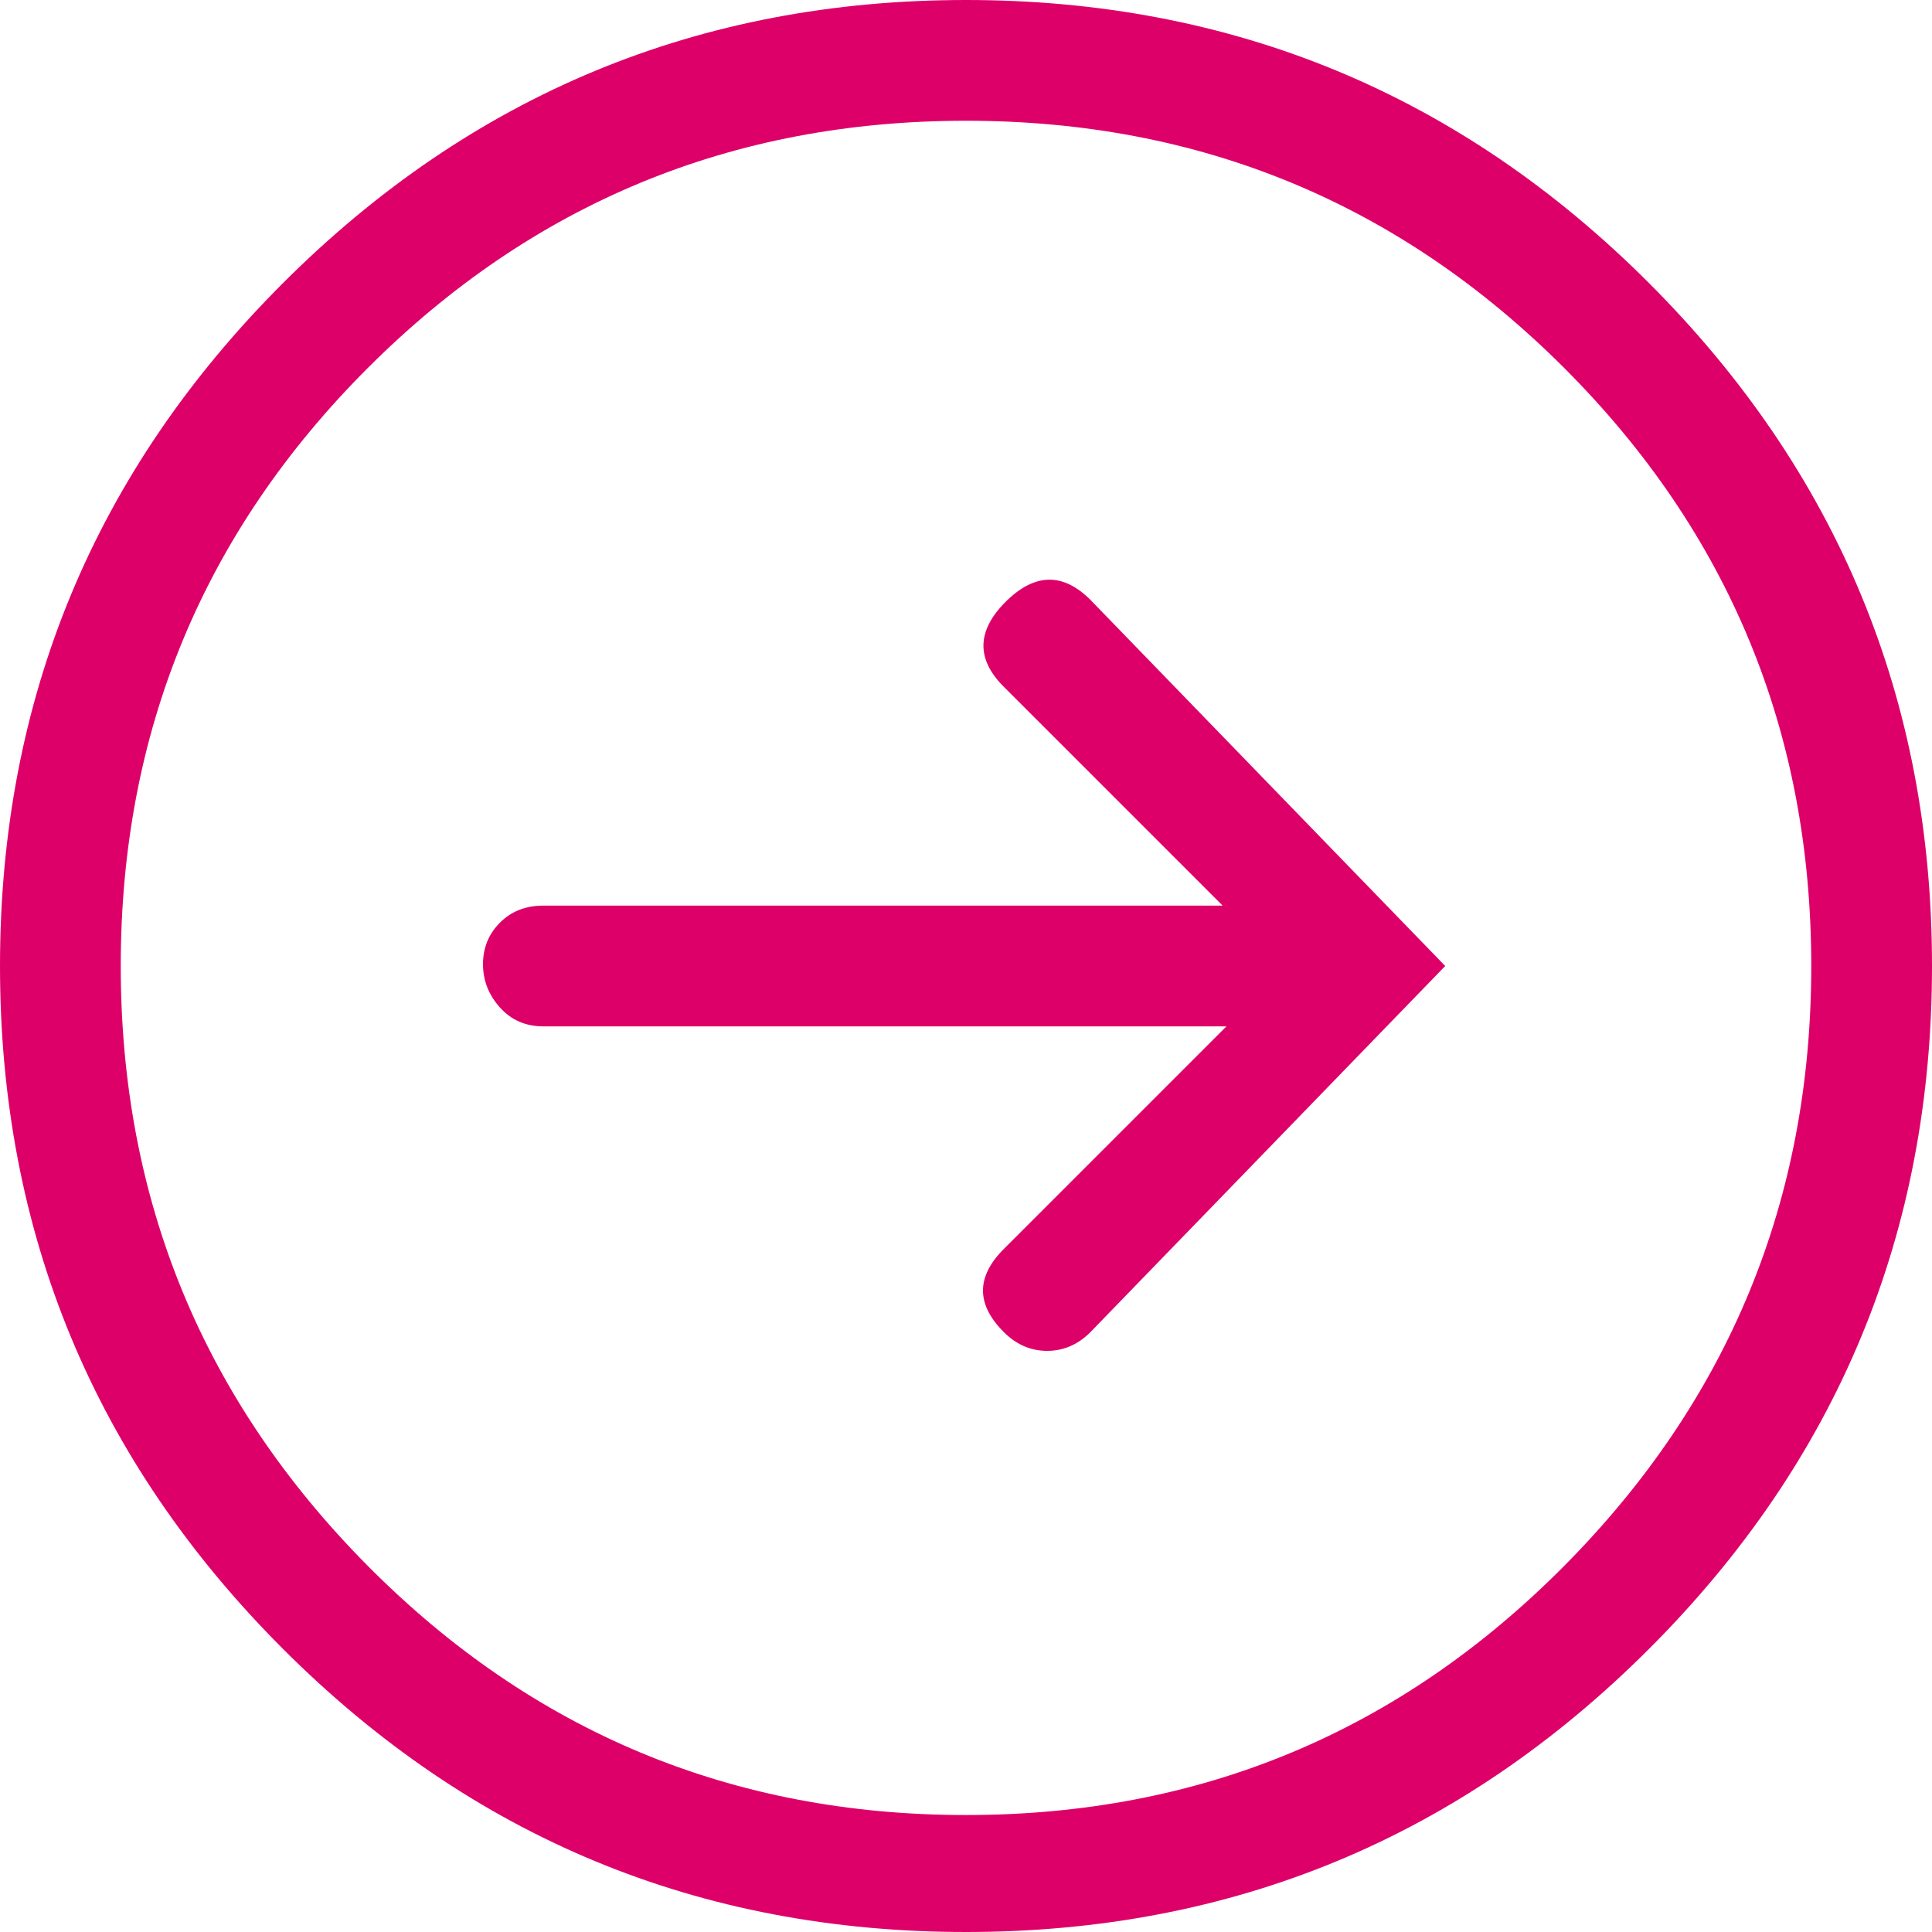
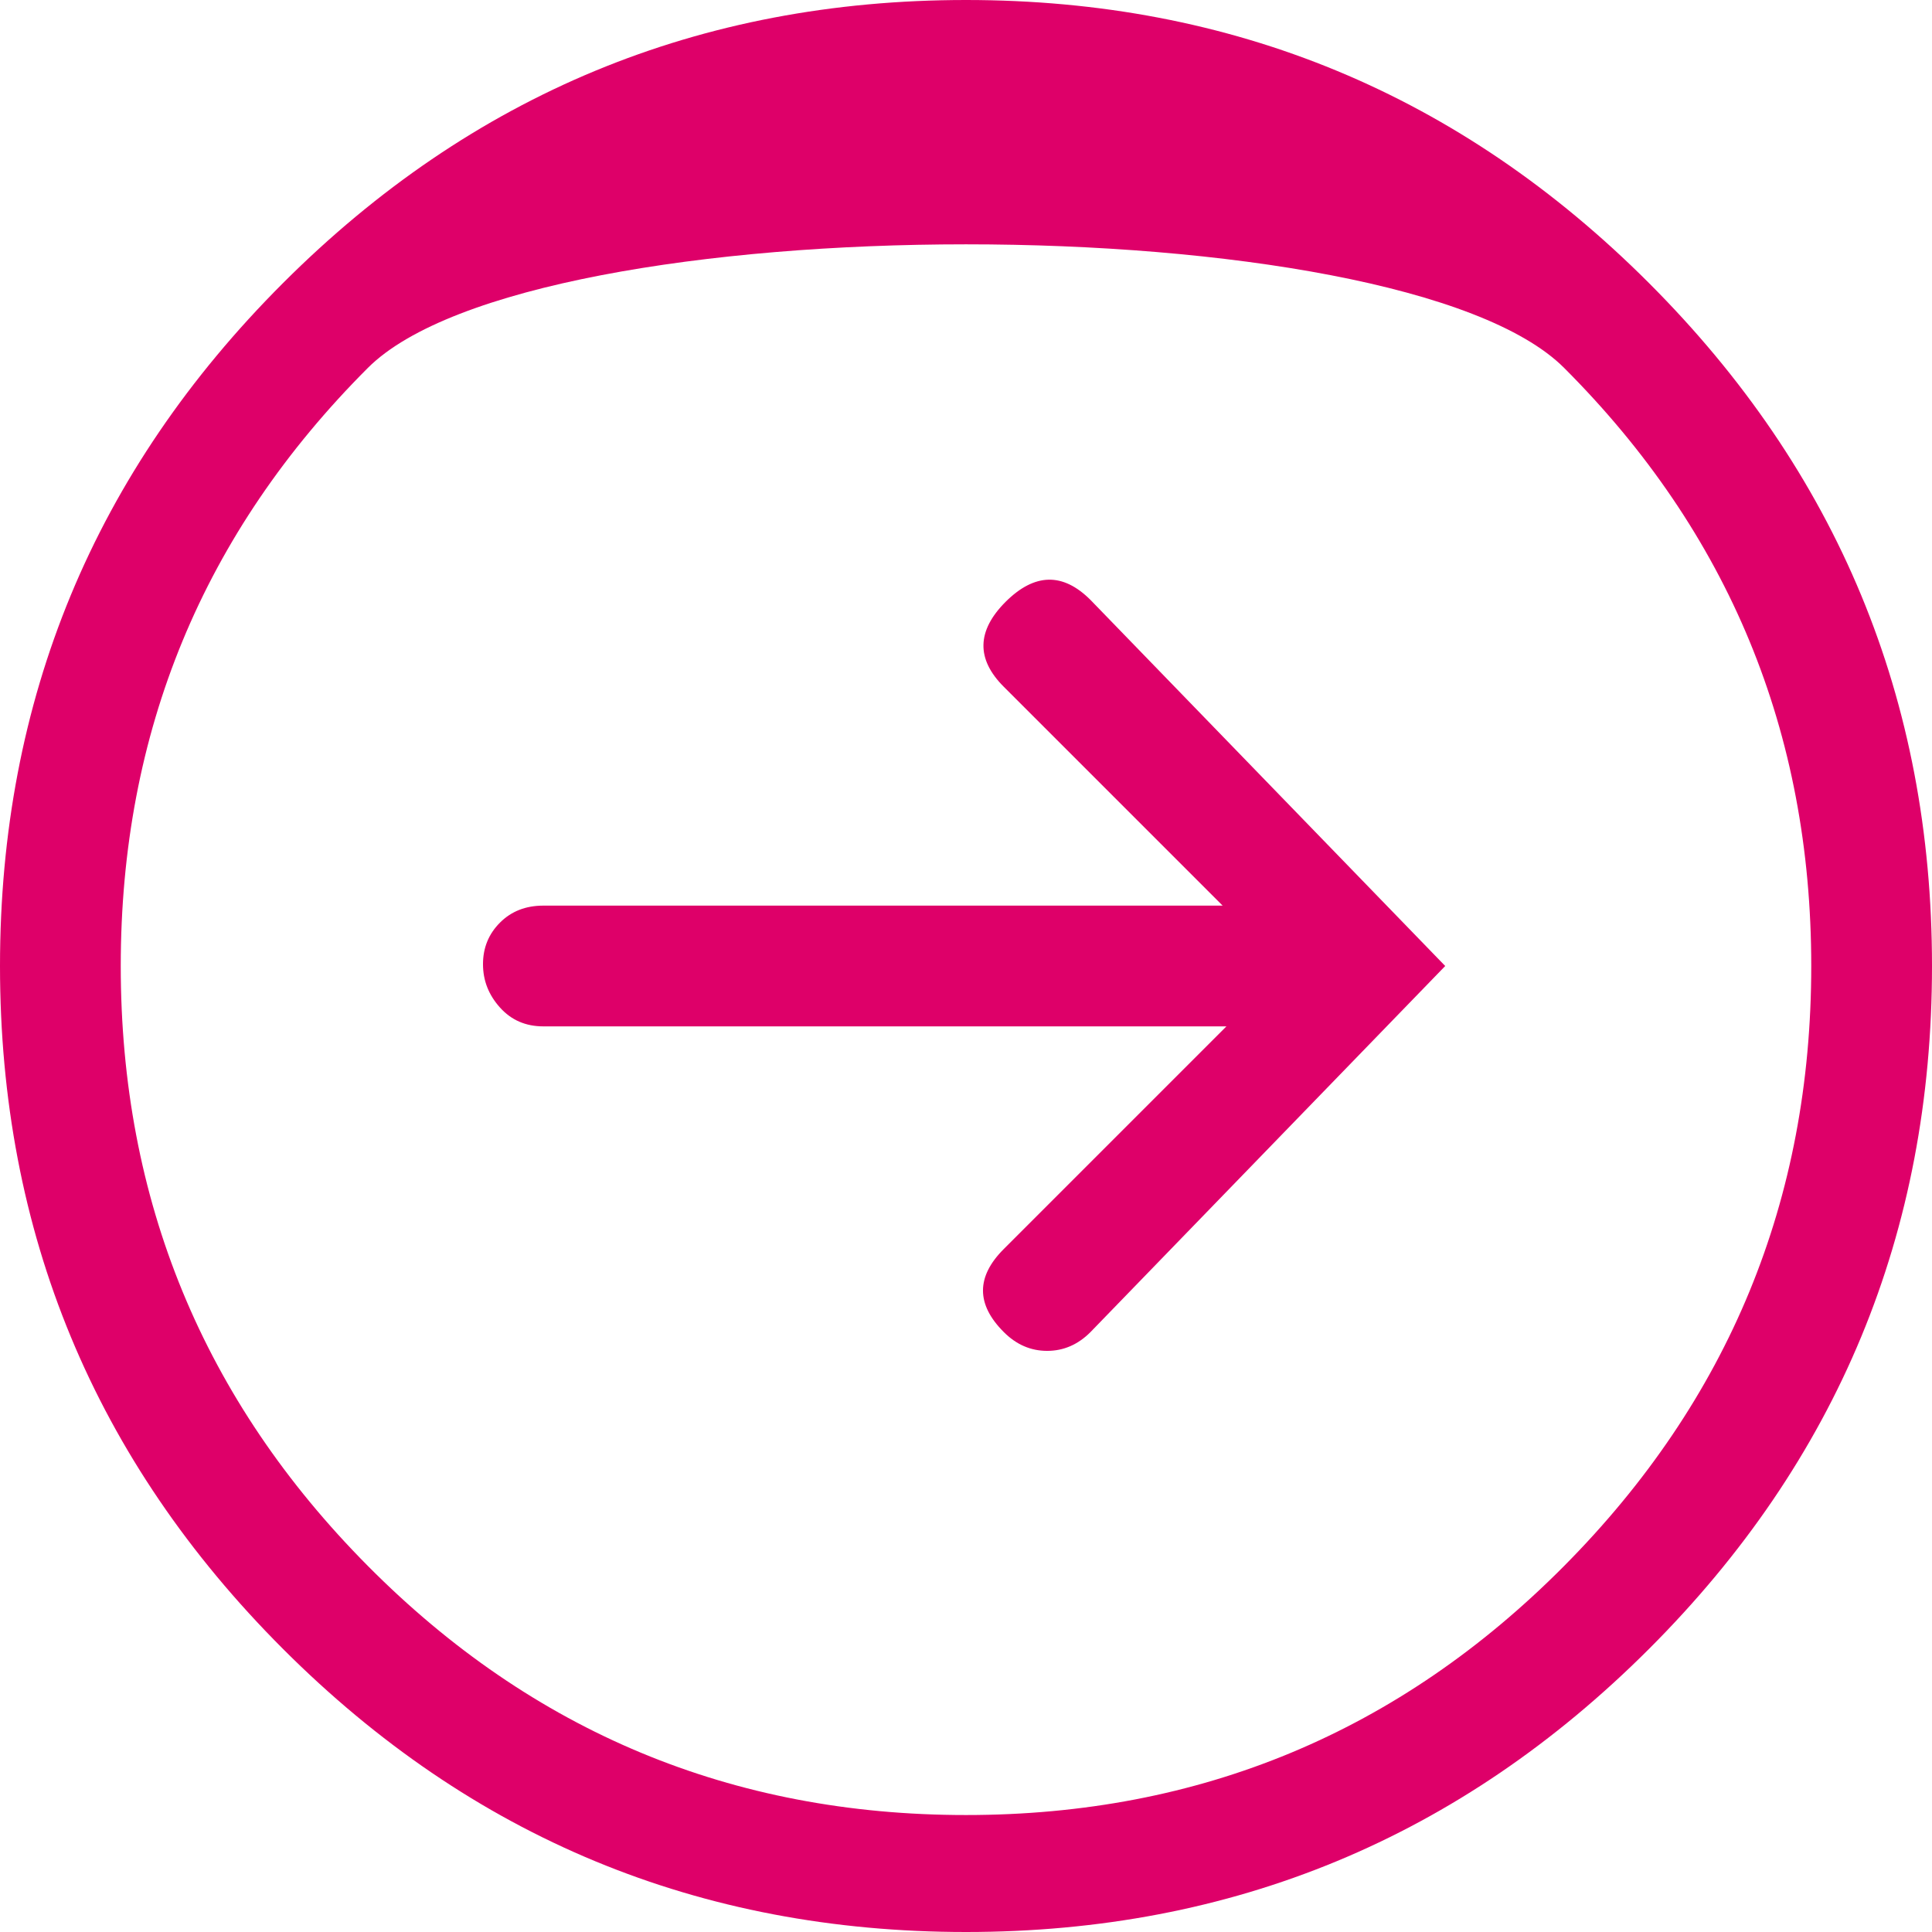
<svg xmlns="http://www.w3.org/2000/svg" version="1.1" id="Layer_1" x="0px" y="0px" width="24px" height="24px" viewBox="0 0 24 24" enable-background="new 0 0 24 24" xml:space="preserve">
  <g>
-     <path fill="#DE0069" d="M24,12c0,3.313-1.172,6.141-3.516,8.484S15.313,24,12,24s-6.141-1.172-8.484-3.516S0,15.313,0,12   c0-3.312,1.172-6.141,3.516-8.484S8.688,0,12,0s6.141,1.172,8.484,3.516S24,8.688,24,12z M22.5,12c0-2.906-1.023-5.383-3.07-7.43   C17.383,2.524,14.906,1.5,12,1.5S6.617,2.524,4.57,4.57C2.523,6.617,1.5,9.094,1.5,12s1.023,5.391,3.07,7.453   s4.523,3.094,7.43,3.094s5.383-1.031,7.43-3.094S22.5,14.906,22.5,12z M13.547,7.453L17.953,12l-4.406,4.547   c-0.156,0.157-0.336,0.234-0.539,0.234s-0.383-0.077-0.539-0.234c-0.344-0.344-0.344-0.687,0-1.031l2.766-2.766H6.75   c-0.219,0-0.398-0.077-0.539-0.234C6.07,12.359,6,12.181,6,11.977c0-0.203,0.07-0.375,0.211-0.516s0.32-0.211,0.539-0.211h8.438   l-2.719-2.719c-0.344-0.344-0.336-0.695,0.023-1.055C12.852,7.118,13.203,7.109,13.547,7.453z" />
+     <path fill="#DE0069" d="M24,12c0,3.313-1.172,6.141-3.516,8.484S15.313,24,12,24s-6.141-1.172-8.484-3.516S0,15.313,0,12   c0-3.312,1.172-6.141,3.516-8.484S8.688,0,12,0s6.141,1.172,8.484,3.516S24,8.688,24,12z M22.5,12c0-2.906-1.023-5.383-3.07-7.43   S6.617,2.524,4.57,4.57C2.523,6.617,1.5,9.094,1.5,12s1.023,5.391,3.07,7.453   s4.523,3.094,7.43,3.094s5.383-1.031,7.43-3.094S22.5,14.906,22.5,12z M13.547,7.453L17.953,12l-4.406,4.547   c-0.156,0.157-0.336,0.234-0.539,0.234s-0.383-0.077-0.539-0.234c-0.344-0.344-0.344-0.687,0-1.031l2.766-2.766H6.75   c-0.219,0-0.398-0.077-0.539-0.234C6.07,12.359,6,12.181,6,11.977c0-0.203,0.07-0.375,0.211-0.516s0.32-0.211,0.539-0.211h8.438   l-2.719-2.719c-0.344-0.344-0.336-0.695,0.023-1.055C12.852,7.118,13.203,7.109,13.547,7.453z" />
  </g>
</svg>